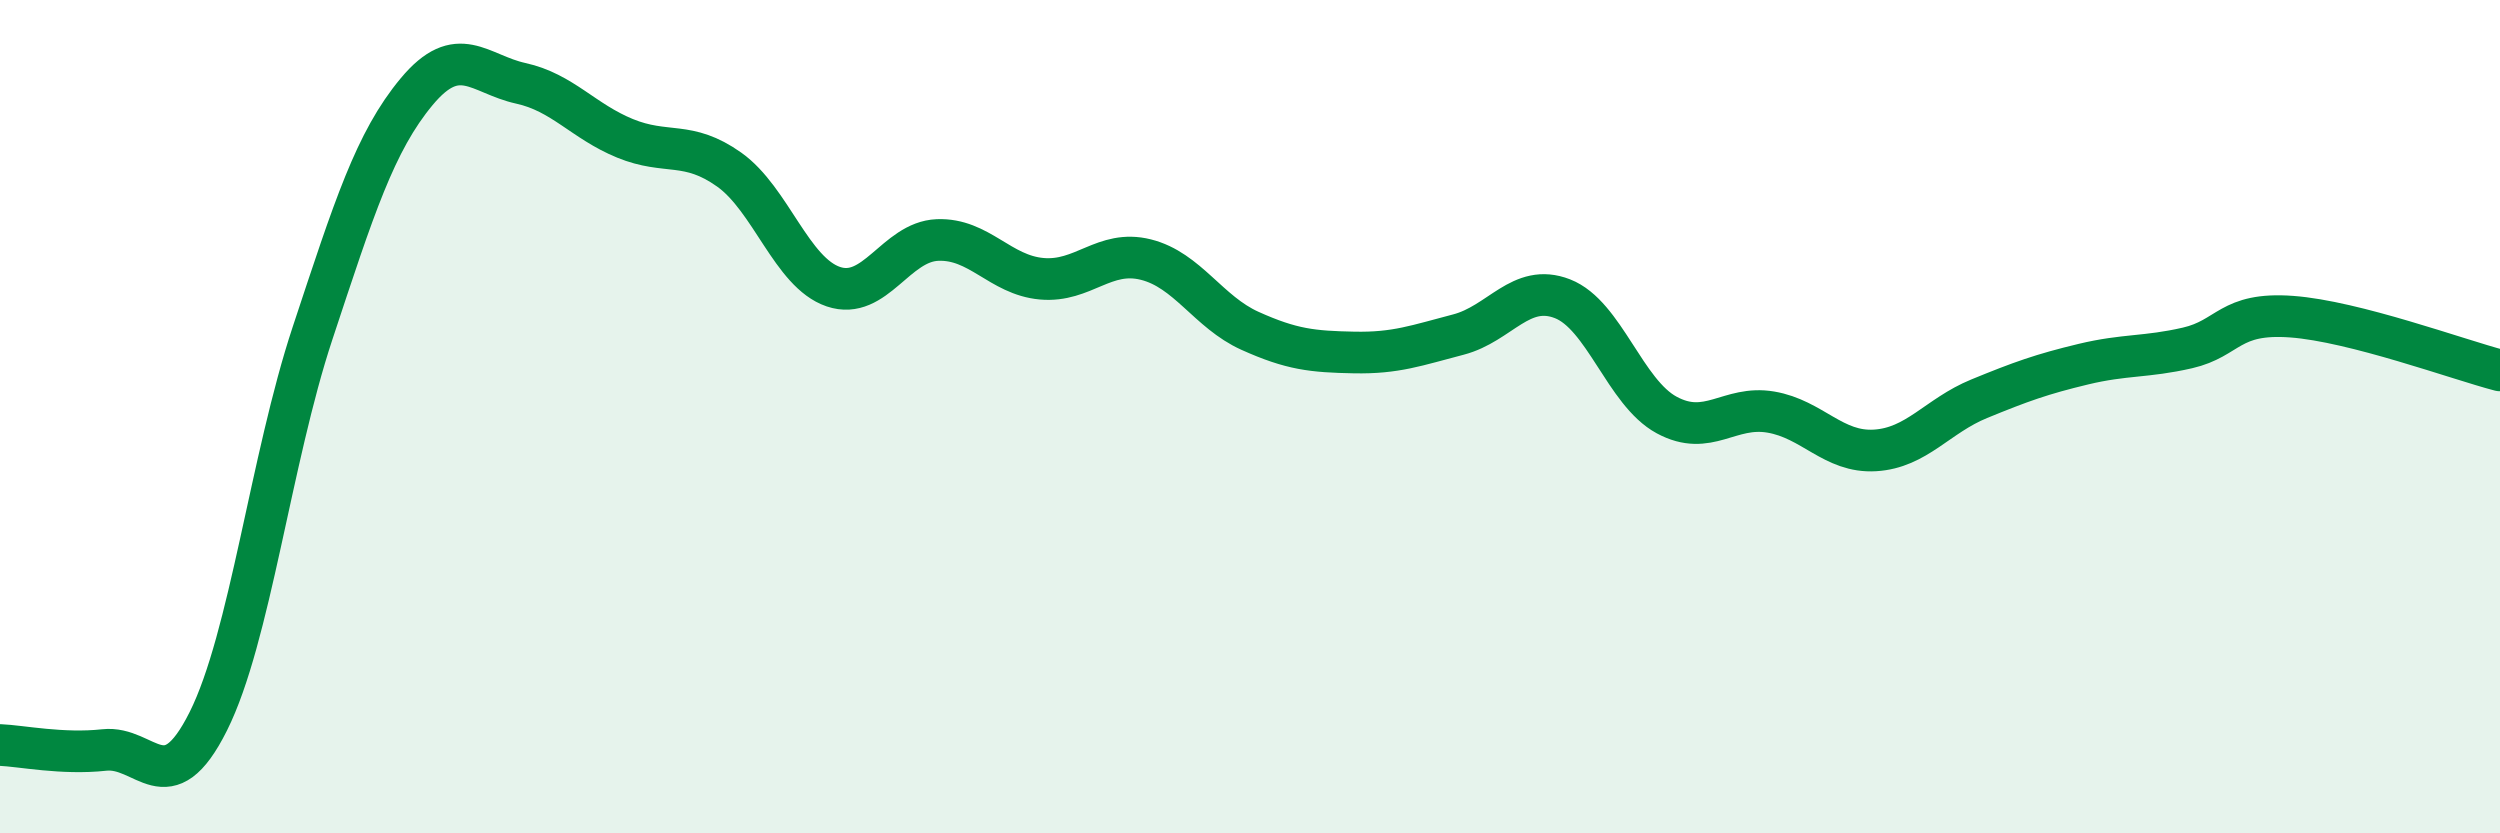
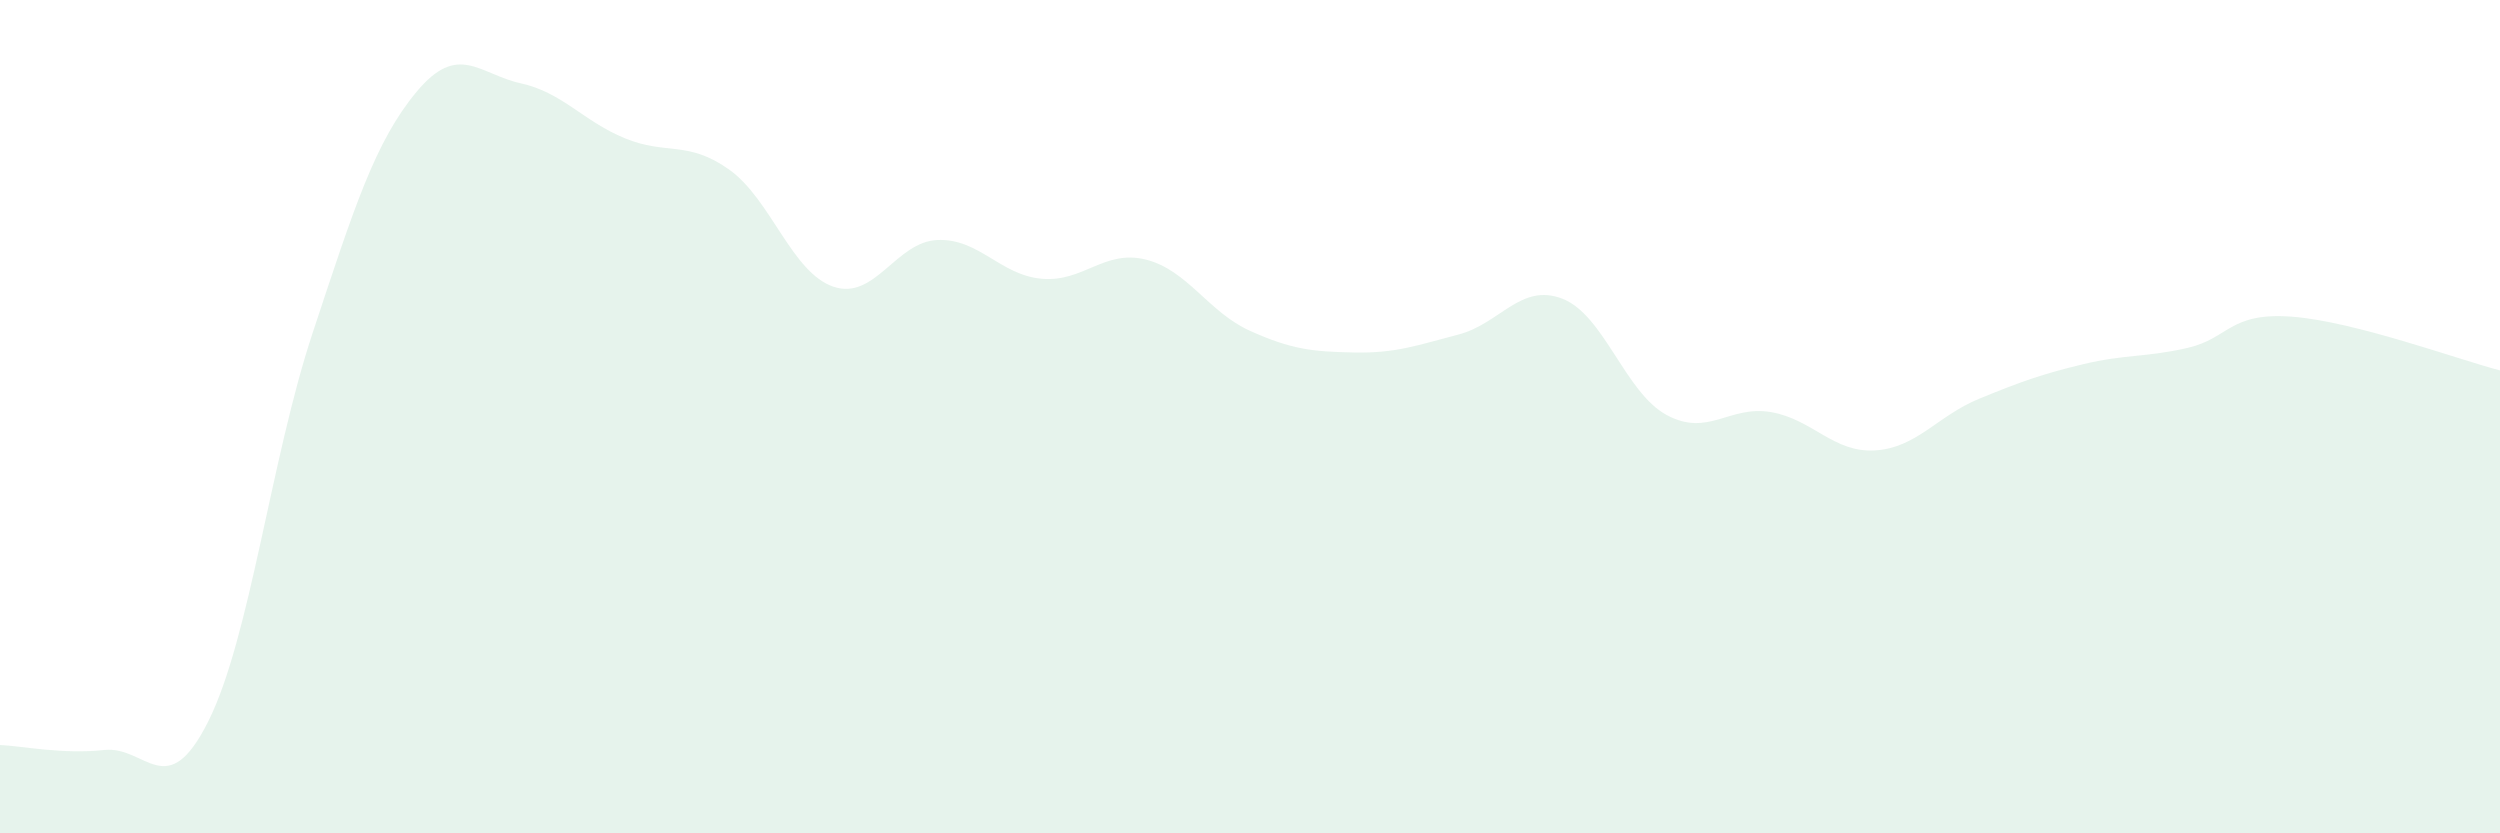
<svg xmlns="http://www.w3.org/2000/svg" width="60" height="20" viewBox="0 0 60 20">
  <path d="M 0,17.88 C 0.5,17.9 1.5,18.11 2.5,18 C 3.5,17.89 4,19.31 5,17.31 C 6,15.31 6.5,11.02 7.5,8 C 8.5,4.98 9,3.4 10,2.2 C 11,1 11.5,1.78 12.5,2 C 13.5,2.22 14,2.91 15,3.32 C 16,3.73 16.5,3.36 17.5,4.07 C 18.5,4.78 19,6.54 20,6.88 C 21,7.22 21.5,5.8 22.5,5.76 C 23.5,5.72 24,6.6 25,6.69 C 26,6.78 26.5,5.98 27.5,6.23 C 28.5,6.48 29,7.49 30,7.94 C 31,8.39 31.5,8.44 32.5,8.46 C 33.5,8.48 34,8.29 35,8.03 C 36,7.77 36.5,6.78 37.5,7.17 C 38.5,7.56 39,9.42 40,9.96 C 41,10.5 41.5,9.72 42.5,9.89 C 43.5,10.06 44,10.87 45,10.81 C 46,10.75 46.5,9.98 47.5,9.57 C 48.5,9.16 49,8.98 50,8.74 C 51,8.5 51.5,8.58 52.5,8.35 C 53.5,8.12 53.5,7.49 55,7.6 C 56.5,7.71 59,8.63 60,8.89L60 20L0 20Z" fill="#008740" opacity="0.1" stroke-linecap="round" stroke-linejoin="round" />
-   <path d="M 0,17.88 C 0.5,17.9 1.5,18.11 2.5,18 C 3.5,17.89 4,19.31 5,17.31 C 6,15.31 6.5,11.02 7.5,8 C 8.5,4.98 9,3.4 10,2.2 C 11,1 11.5,1.78 12.5,2 C 13.5,2.22 14,2.91 15,3.32 C 16,3.73 16.5,3.36 17.5,4.07 C 18.5,4.78 19,6.54 20,6.88 C 21,7.22 21.5,5.8 22.5,5.76 C 23.5,5.72 24,6.6 25,6.69 C 26,6.78 26.5,5.98 27.5,6.23 C 28.5,6.48 29,7.49 30,7.94 C 31,8.39 31.5,8.44 32.5,8.46 C 33.5,8.48 34,8.29 35,8.03 C 36,7.77 36.5,6.78 37.5,7.17 C 38.5,7.56 39,9.42 40,9.96 C 41,10.5 41.5,9.72 42.5,9.89 C 43.5,10.06 44,10.87 45,10.81 C 46,10.75 46.5,9.98 47.5,9.57 C 48.5,9.16 49,8.98 50,8.74 C 51,8.5 51.5,8.58 52.5,8.35 C 53.5,8.12 53.5,7.49 55,7.6 C 56.5,7.71 59,8.63 60,8.89" stroke="#008740" stroke-width="1" fill="none" stroke-linecap="round" stroke-linejoin="round" />
</svg>